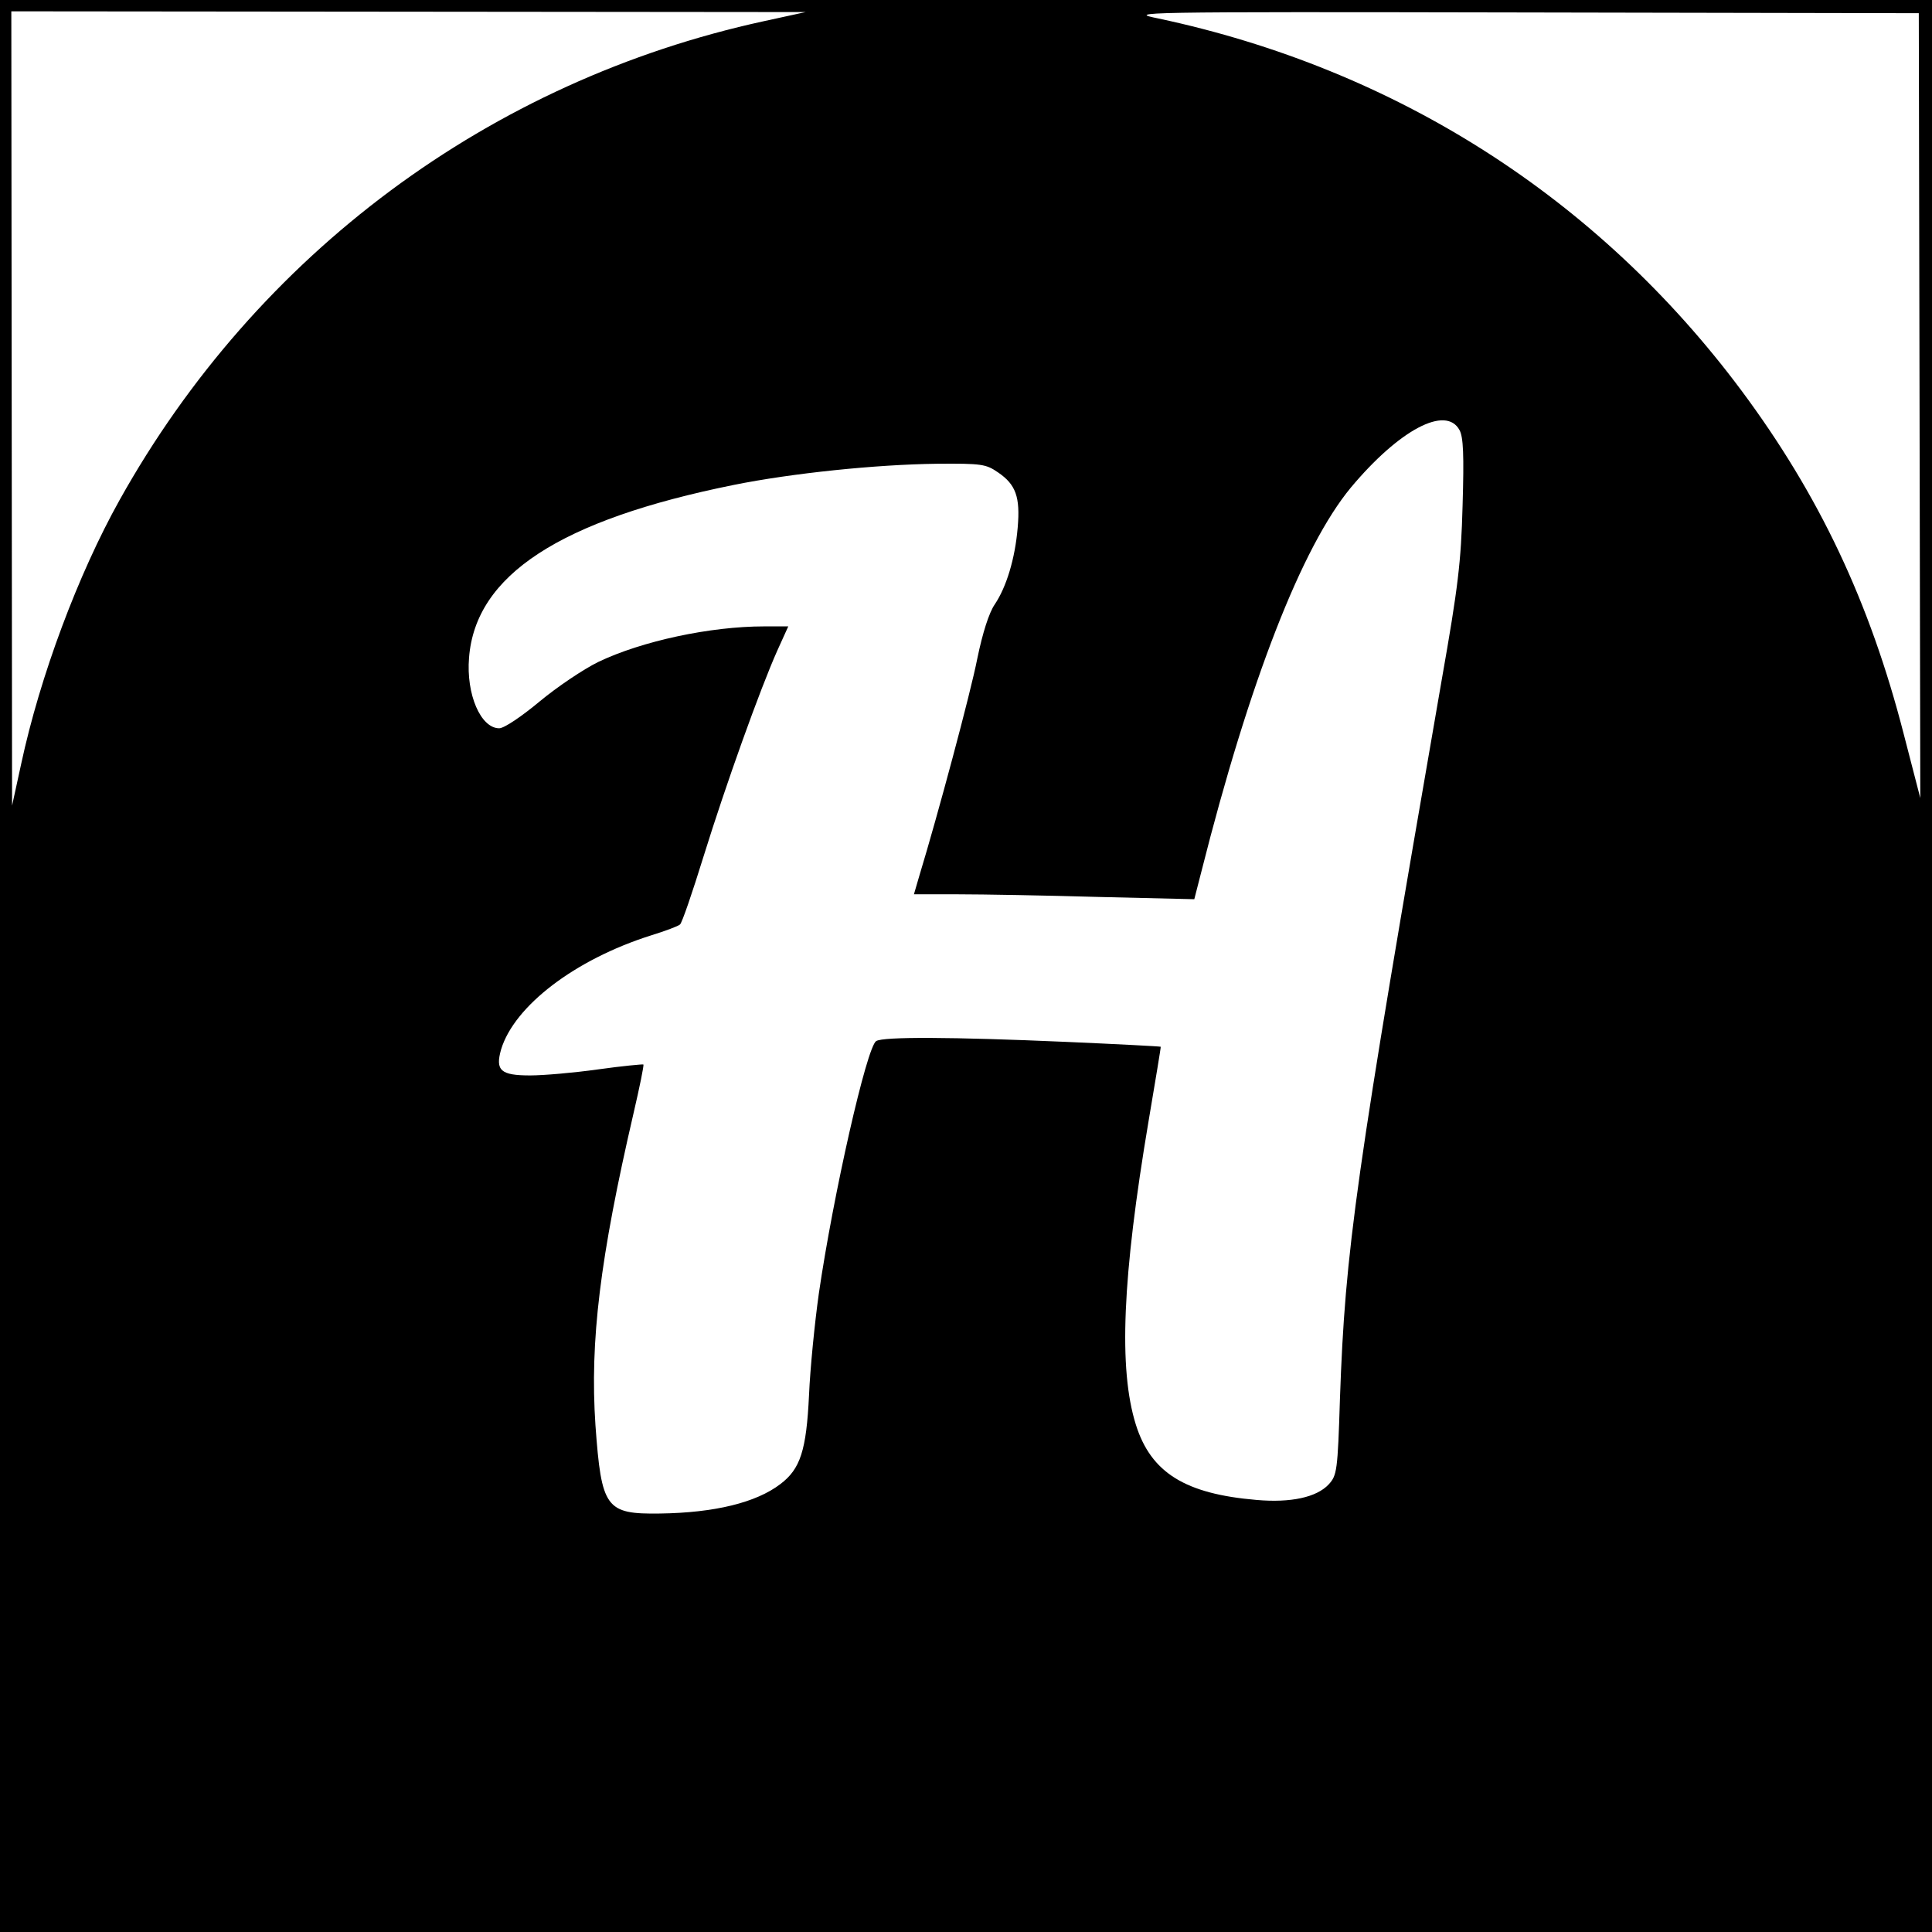
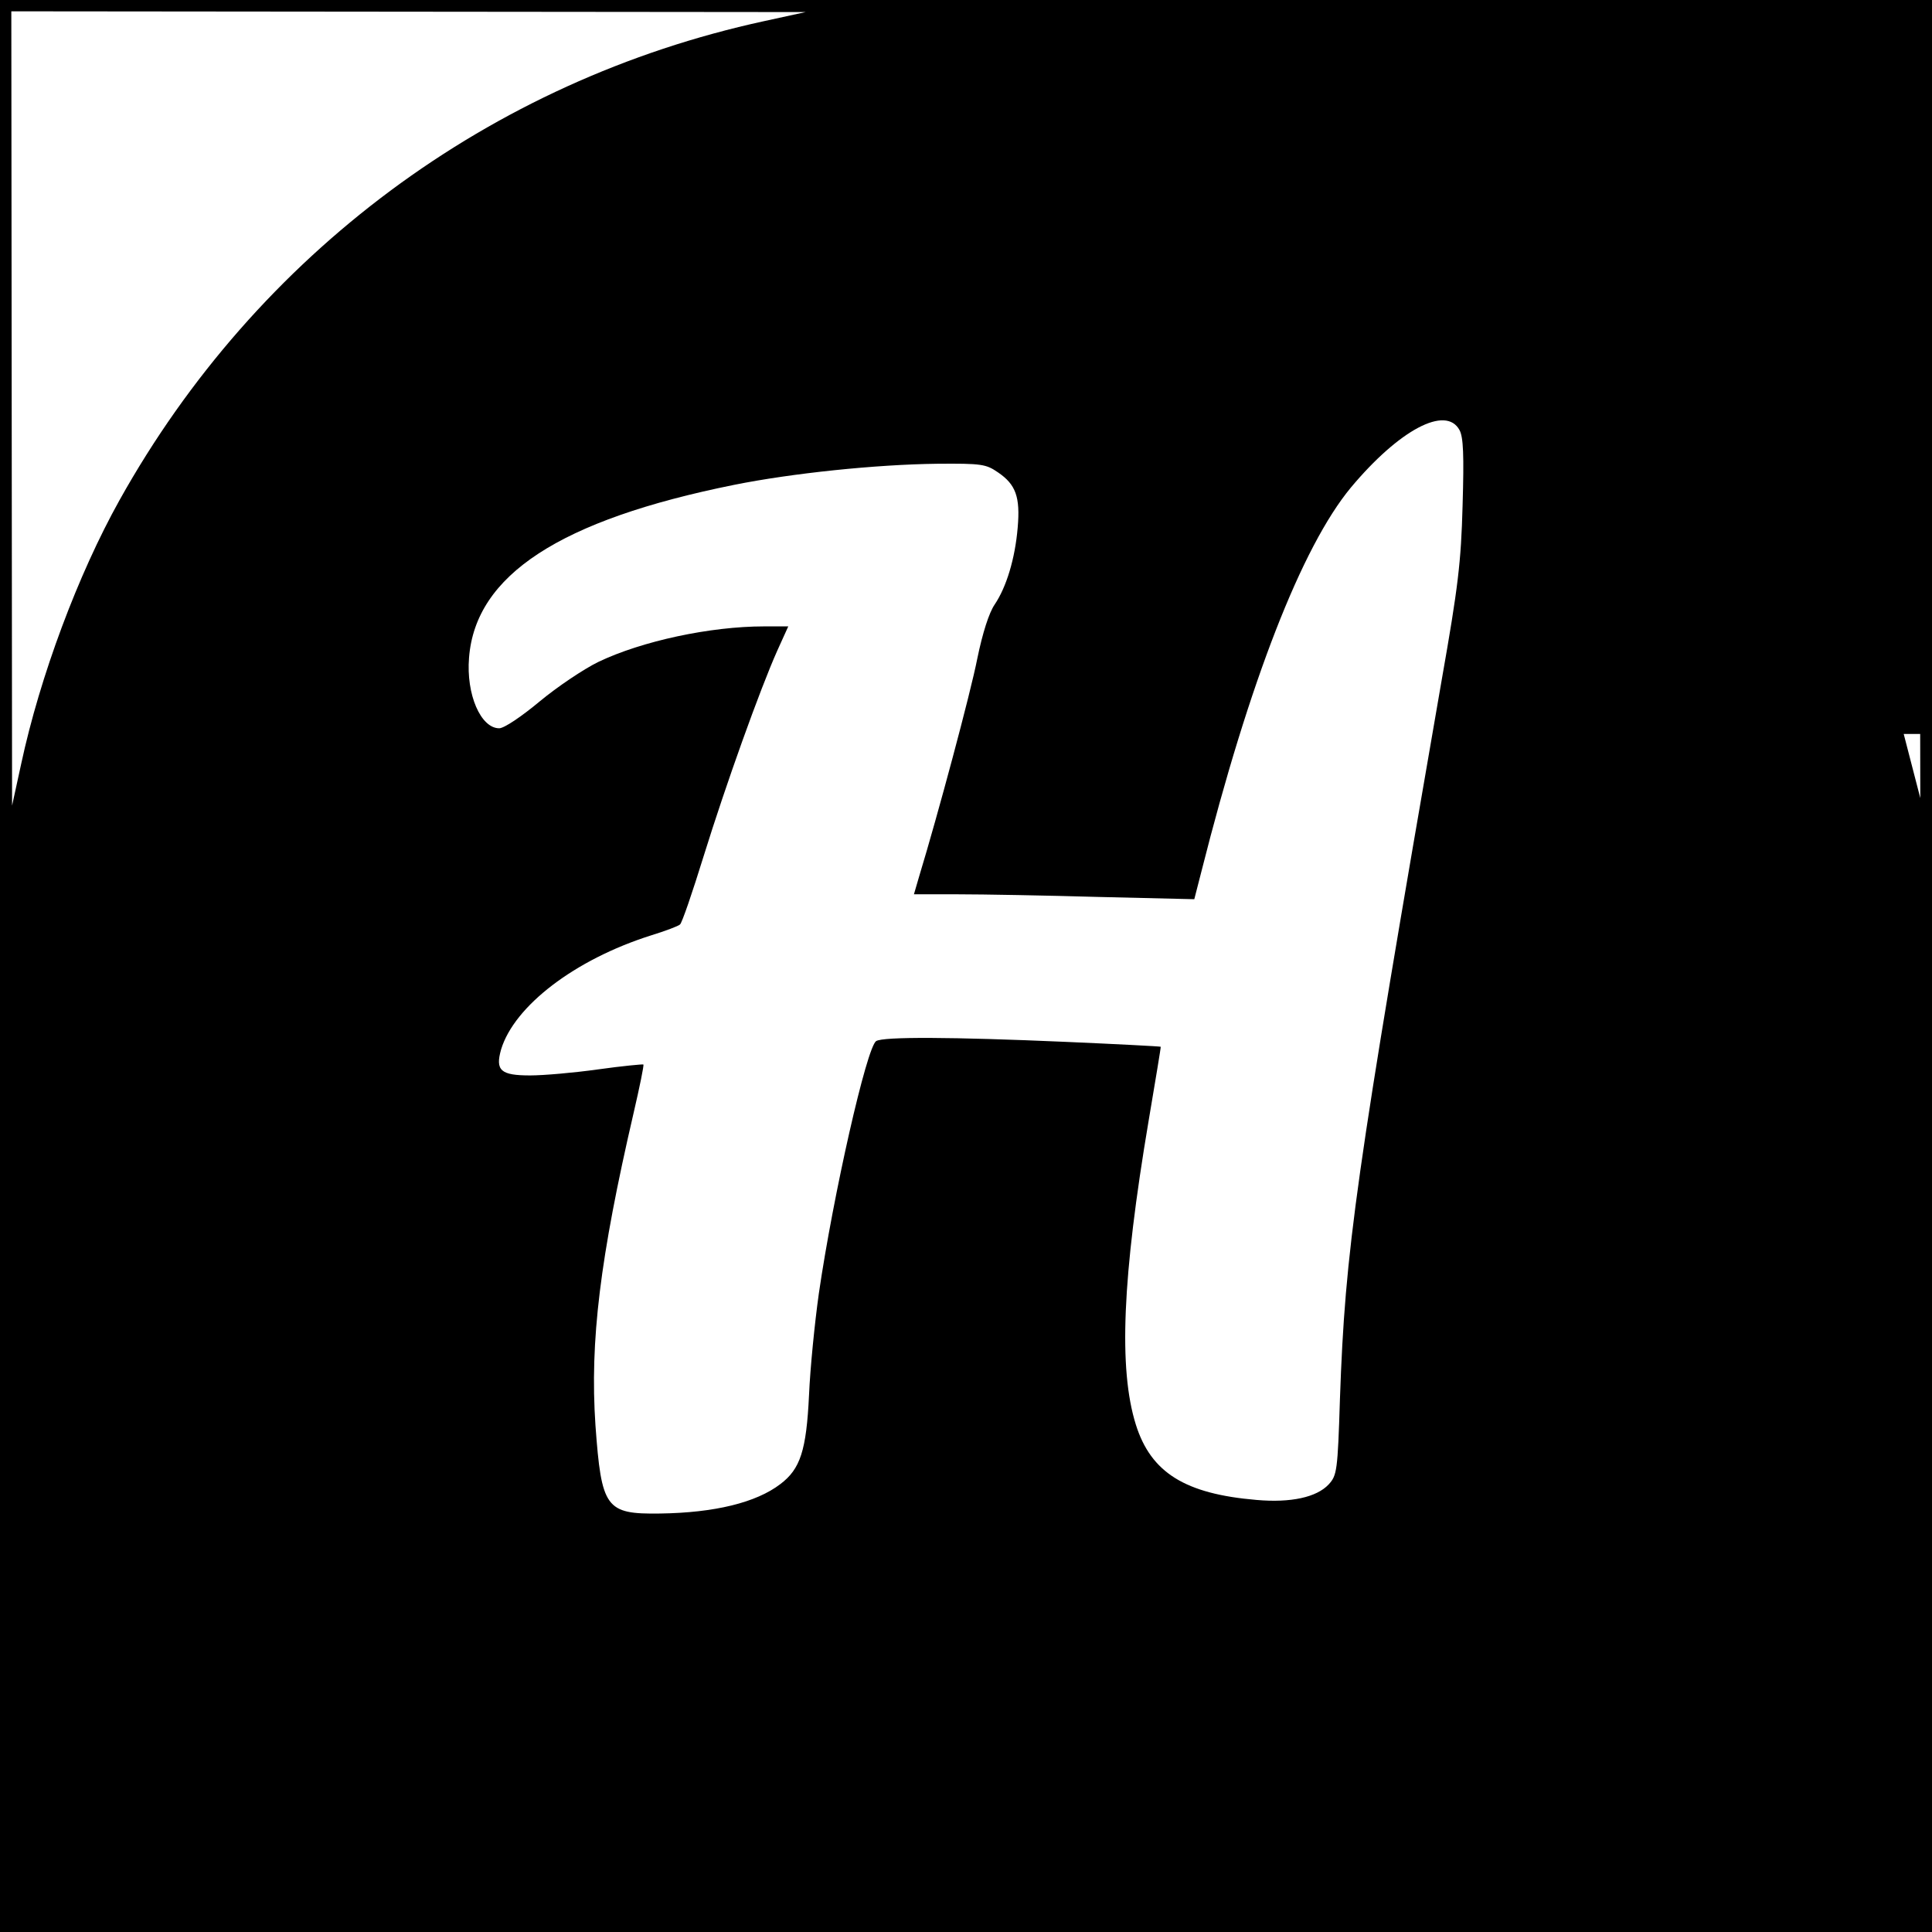
<svg xmlns="http://www.w3.org/2000/svg" version="1.0" width="512pt" height="512pt" viewBox="0 0 512 512" preserveAspectRatio="xMidYMid meet">
  <g transform="translate(0,512) scale(0.1,-0.1)" fill="#000000" stroke="none">
-     <path d="M0 2560 l0 -2560 2560 0 2560 0 0 2560 0 2560 -2560 0 -2560 0 0 -2560z m2025 2504 c-727 -158 -1344 -617 -1708 -1269 -110 -197 -211 -467 -261 -700 l-24 -110 -1 1053 -1 1052 1053 -1 1052 -1 -110 -24z m3062 -1019 l2 -1040 -44 170 c-90 350 -224 633 -430 910 -381 511 -916 852 -1545 986 -84 17 -69 18 965 16 l1050 -2 2 -1040z m-1219 -65 c10 -19 12 -65 8 -200 -4 -150 -12 -216 -55 -460 -230 -1326 -256 -1510 -270 -1907 -6 -192 -8 -203 -30 -227 -32 -34 -100 -49 -191 -41 -189 16 -280 72 -320 200 -46 147 -36 390 34 805 18 107 33 196 32 196 -1 1 -115 7 -253 13 -299 13 -483 14 -501 2 -25 -15 -114 -408 -152 -669 -11 -78 -23 -199 -26 -269 -7 -147 -23 -196 -76 -236 -64 -49 -174 -76 -319 -78 -144 -2 -155 14 -171 234 -15 223 12 443 101 827 16 69 28 127 26 129 -2 1 -56 -4 -120 -13 -64 -9 -145 -16 -180 -16 -78 0 -93 13 -77 69 35 115 195 238 397 302 39 12 73 25 77 29 5 3 33 85 63 182 59 190 149 441 195 544 l29 64 -64 0 c-143 0 -324 -39 -439 -94 -39 -19 -109 -66 -156 -105 -48 -40 -94 -71 -107 -71 -49 0 -88 90 -80 187 17 219 241 365 702 458 154 31 376 54 538 56 119 1 130 -1 162 -23 47 -32 59 -65 52 -146 -7 -83 -30 -158 -61 -204 -15 -22 -32 -75 -46 -143 -18 -92 -105 -416 -154 -577 l-14 -48 117 0 c65 0 232 -3 372 -7 l254 -6 19 74 c127 503 266 860 396 1017 128 153 252 219 288 152z" />
+     <path d="M0 2560 l0 -2560 2560 0 2560 0 0 2560 0 2560 -2560 0 -2560 0 0 -2560z m2025 2504 c-727 -158 -1344 -617 -1708 -1269 -110 -197 -211 -467 -261 -700 l-24 -110 -1 1053 -1 1052 1053 -1 1052 -1 -110 -24z m3062 -1019 l2 -1040 -44 170 l1050 -2 2 -1040z m-1219 -65 c10 -19 12 -65 8 -200 -4 -150 -12 -216 -55 -460 -230 -1326 -256 -1510 -270 -1907 -6 -192 -8 -203 -30 -227 -32 -34 -100 -49 -191 -41 -189 16 -280 72 -320 200 -46 147 -36 390 34 805 18 107 33 196 32 196 -1 1 -115 7 -253 13 -299 13 -483 14 -501 2 -25 -15 -114 -408 -152 -669 -11 -78 -23 -199 -26 -269 -7 -147 -23 -196 -76 -236 -64 -49 -174 -76 -319 -78 -144 -2 -155 14 -171 234 -15 223 12 443 101 827 16 69 28 127 26 129 -2 1 -56 -4 -120 -13 -64 -9 -145 -16 -180 -16 -78 0 -93 13 -77 69 35 115 195 238 397 302 39 12 73 25 77 29 5 3 33 85 63 182 59 190 149 441 195 544 l29 64 -64 0 c-143 0 -324 -39 -439 -94 -39 -19 -109 -66 -156 -105 -48 -40 -94 -71 -107 -71 -49 0 -88 90 -80 187 17 219 241 365 702 458 154 31 376 54 538 56 119 1 130 -1 162 -23 47 -32 59 -65 52 -146 -7 -83 -30 -158 -61 -204 -15 -22 -32 -75 -46 -143 -18 -92 -105 -416 -154 -577 l-14 -48 117 0 c65 0 232 -3 372 -7 l254 -6 19 74 c127 503 266 860 396 1017 128 153 252 219 288 152z" />
  </g>
</svg>